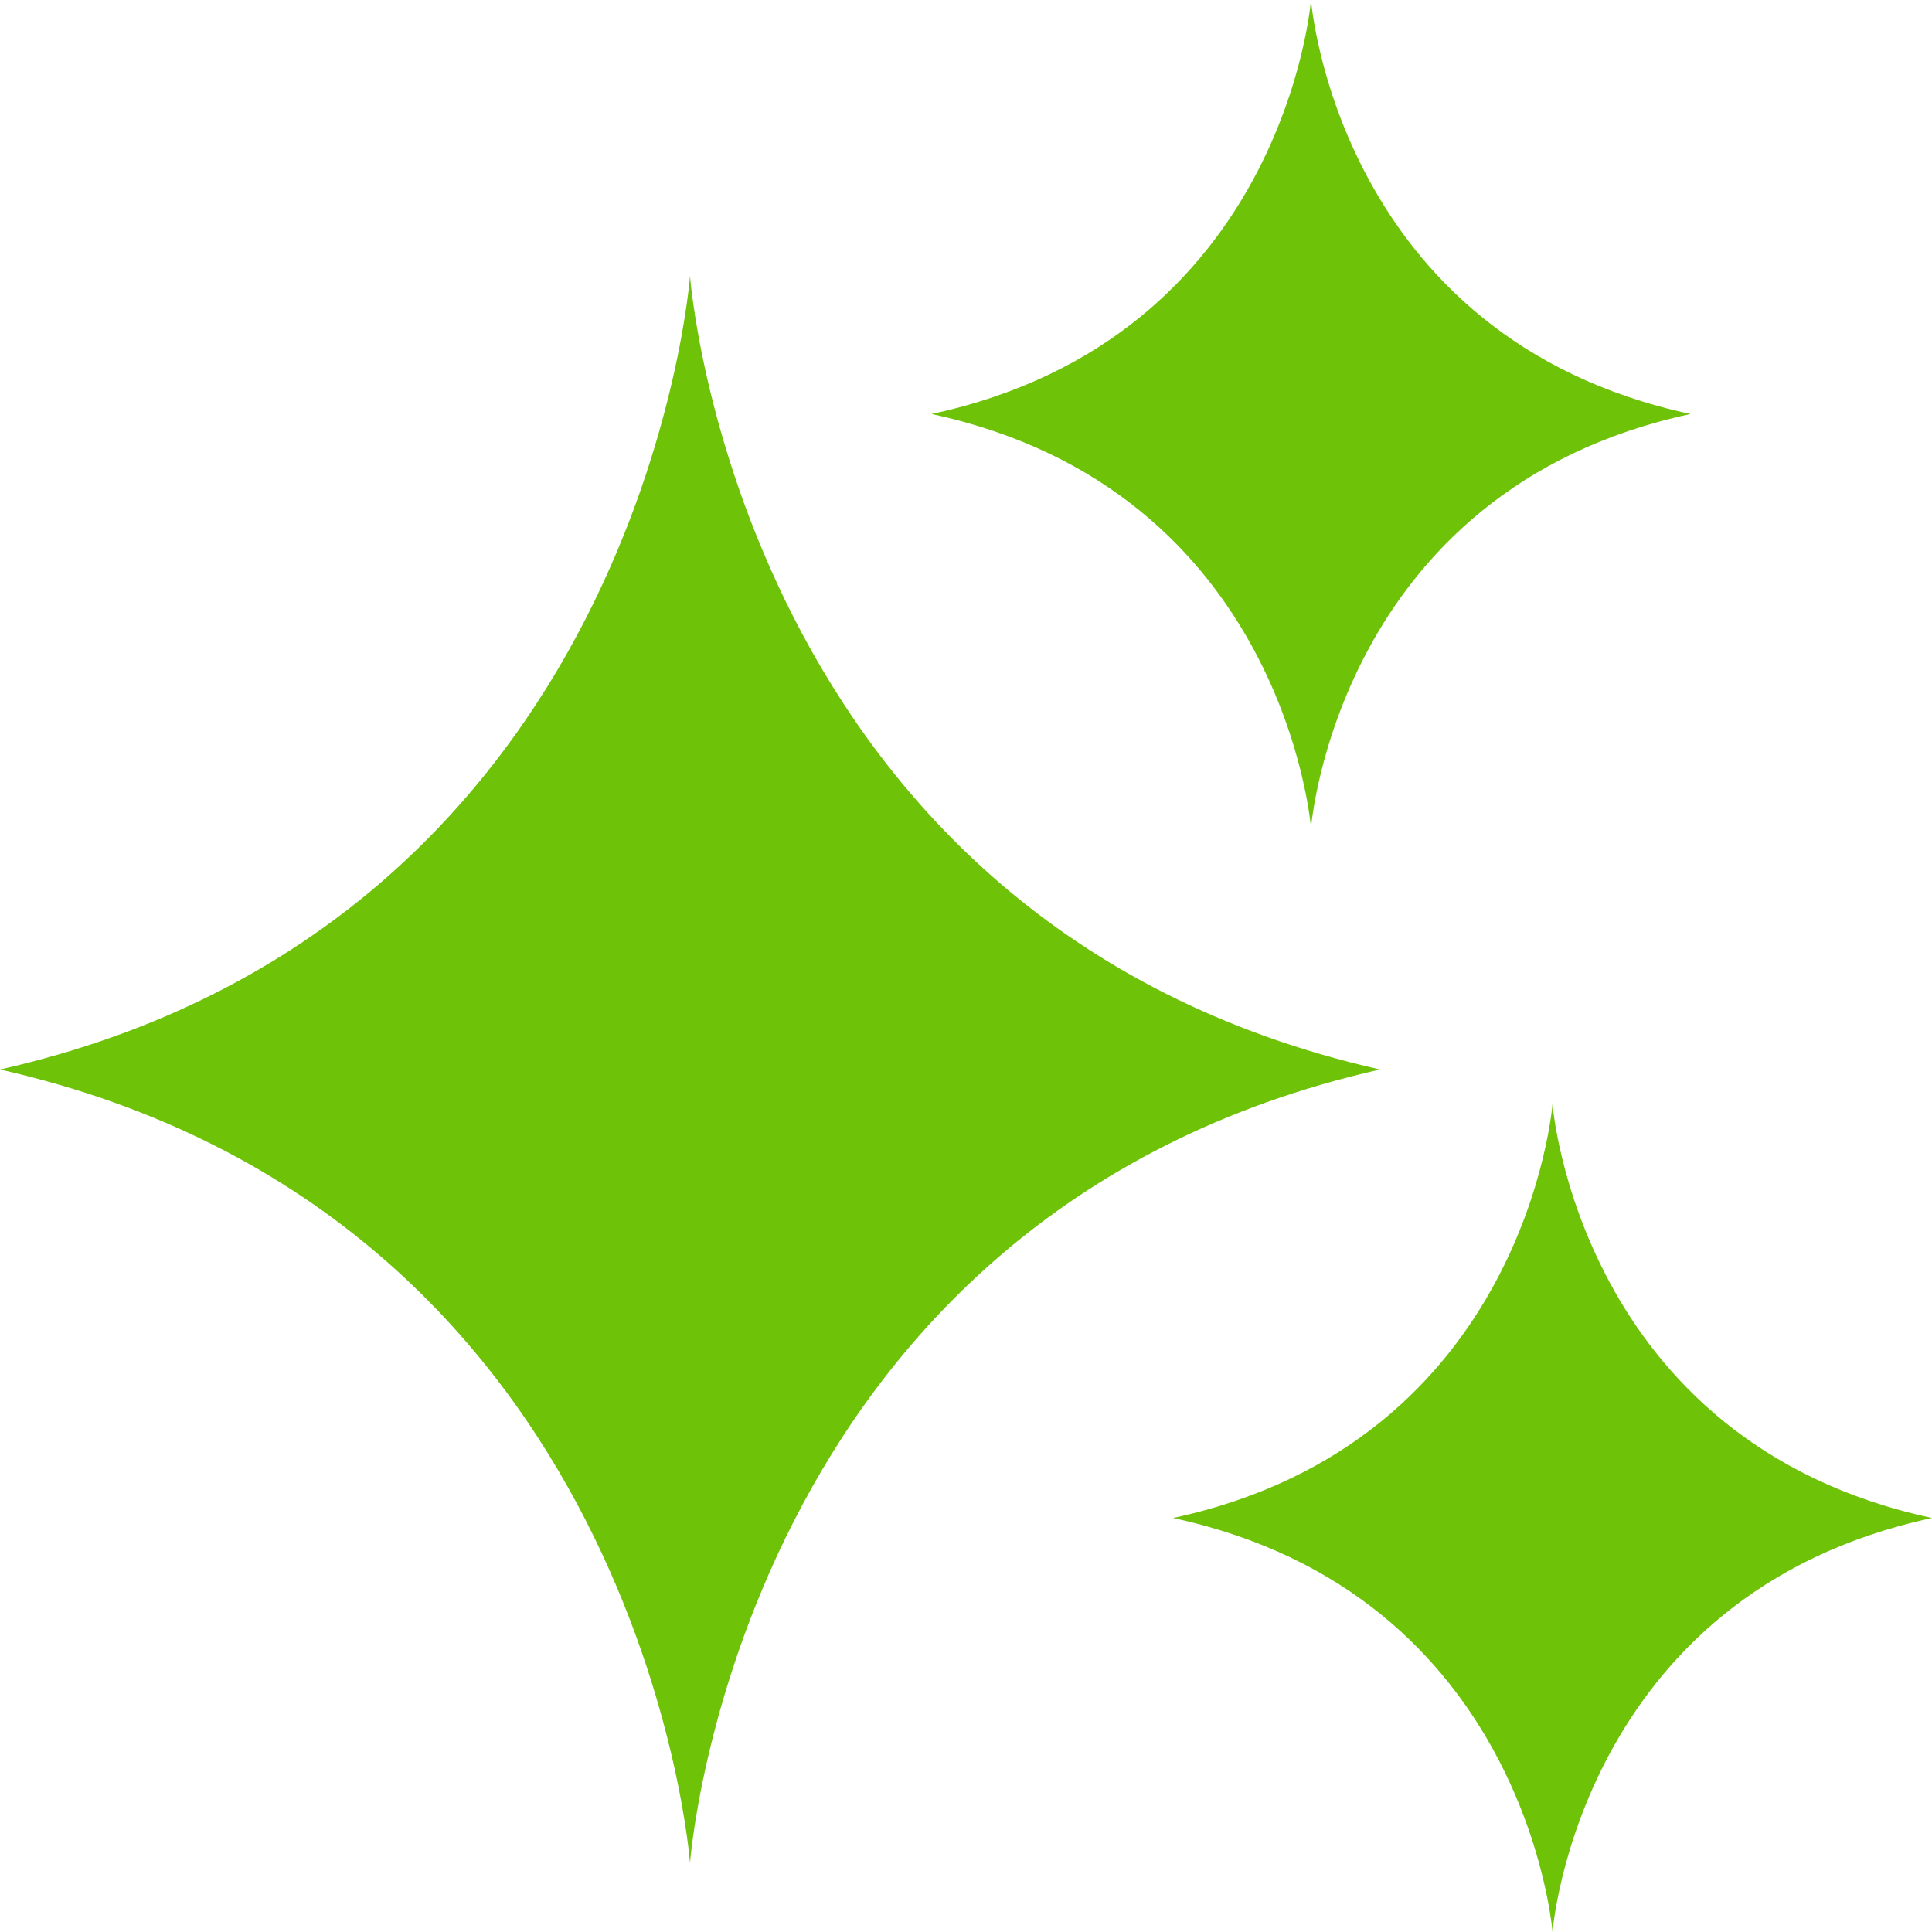
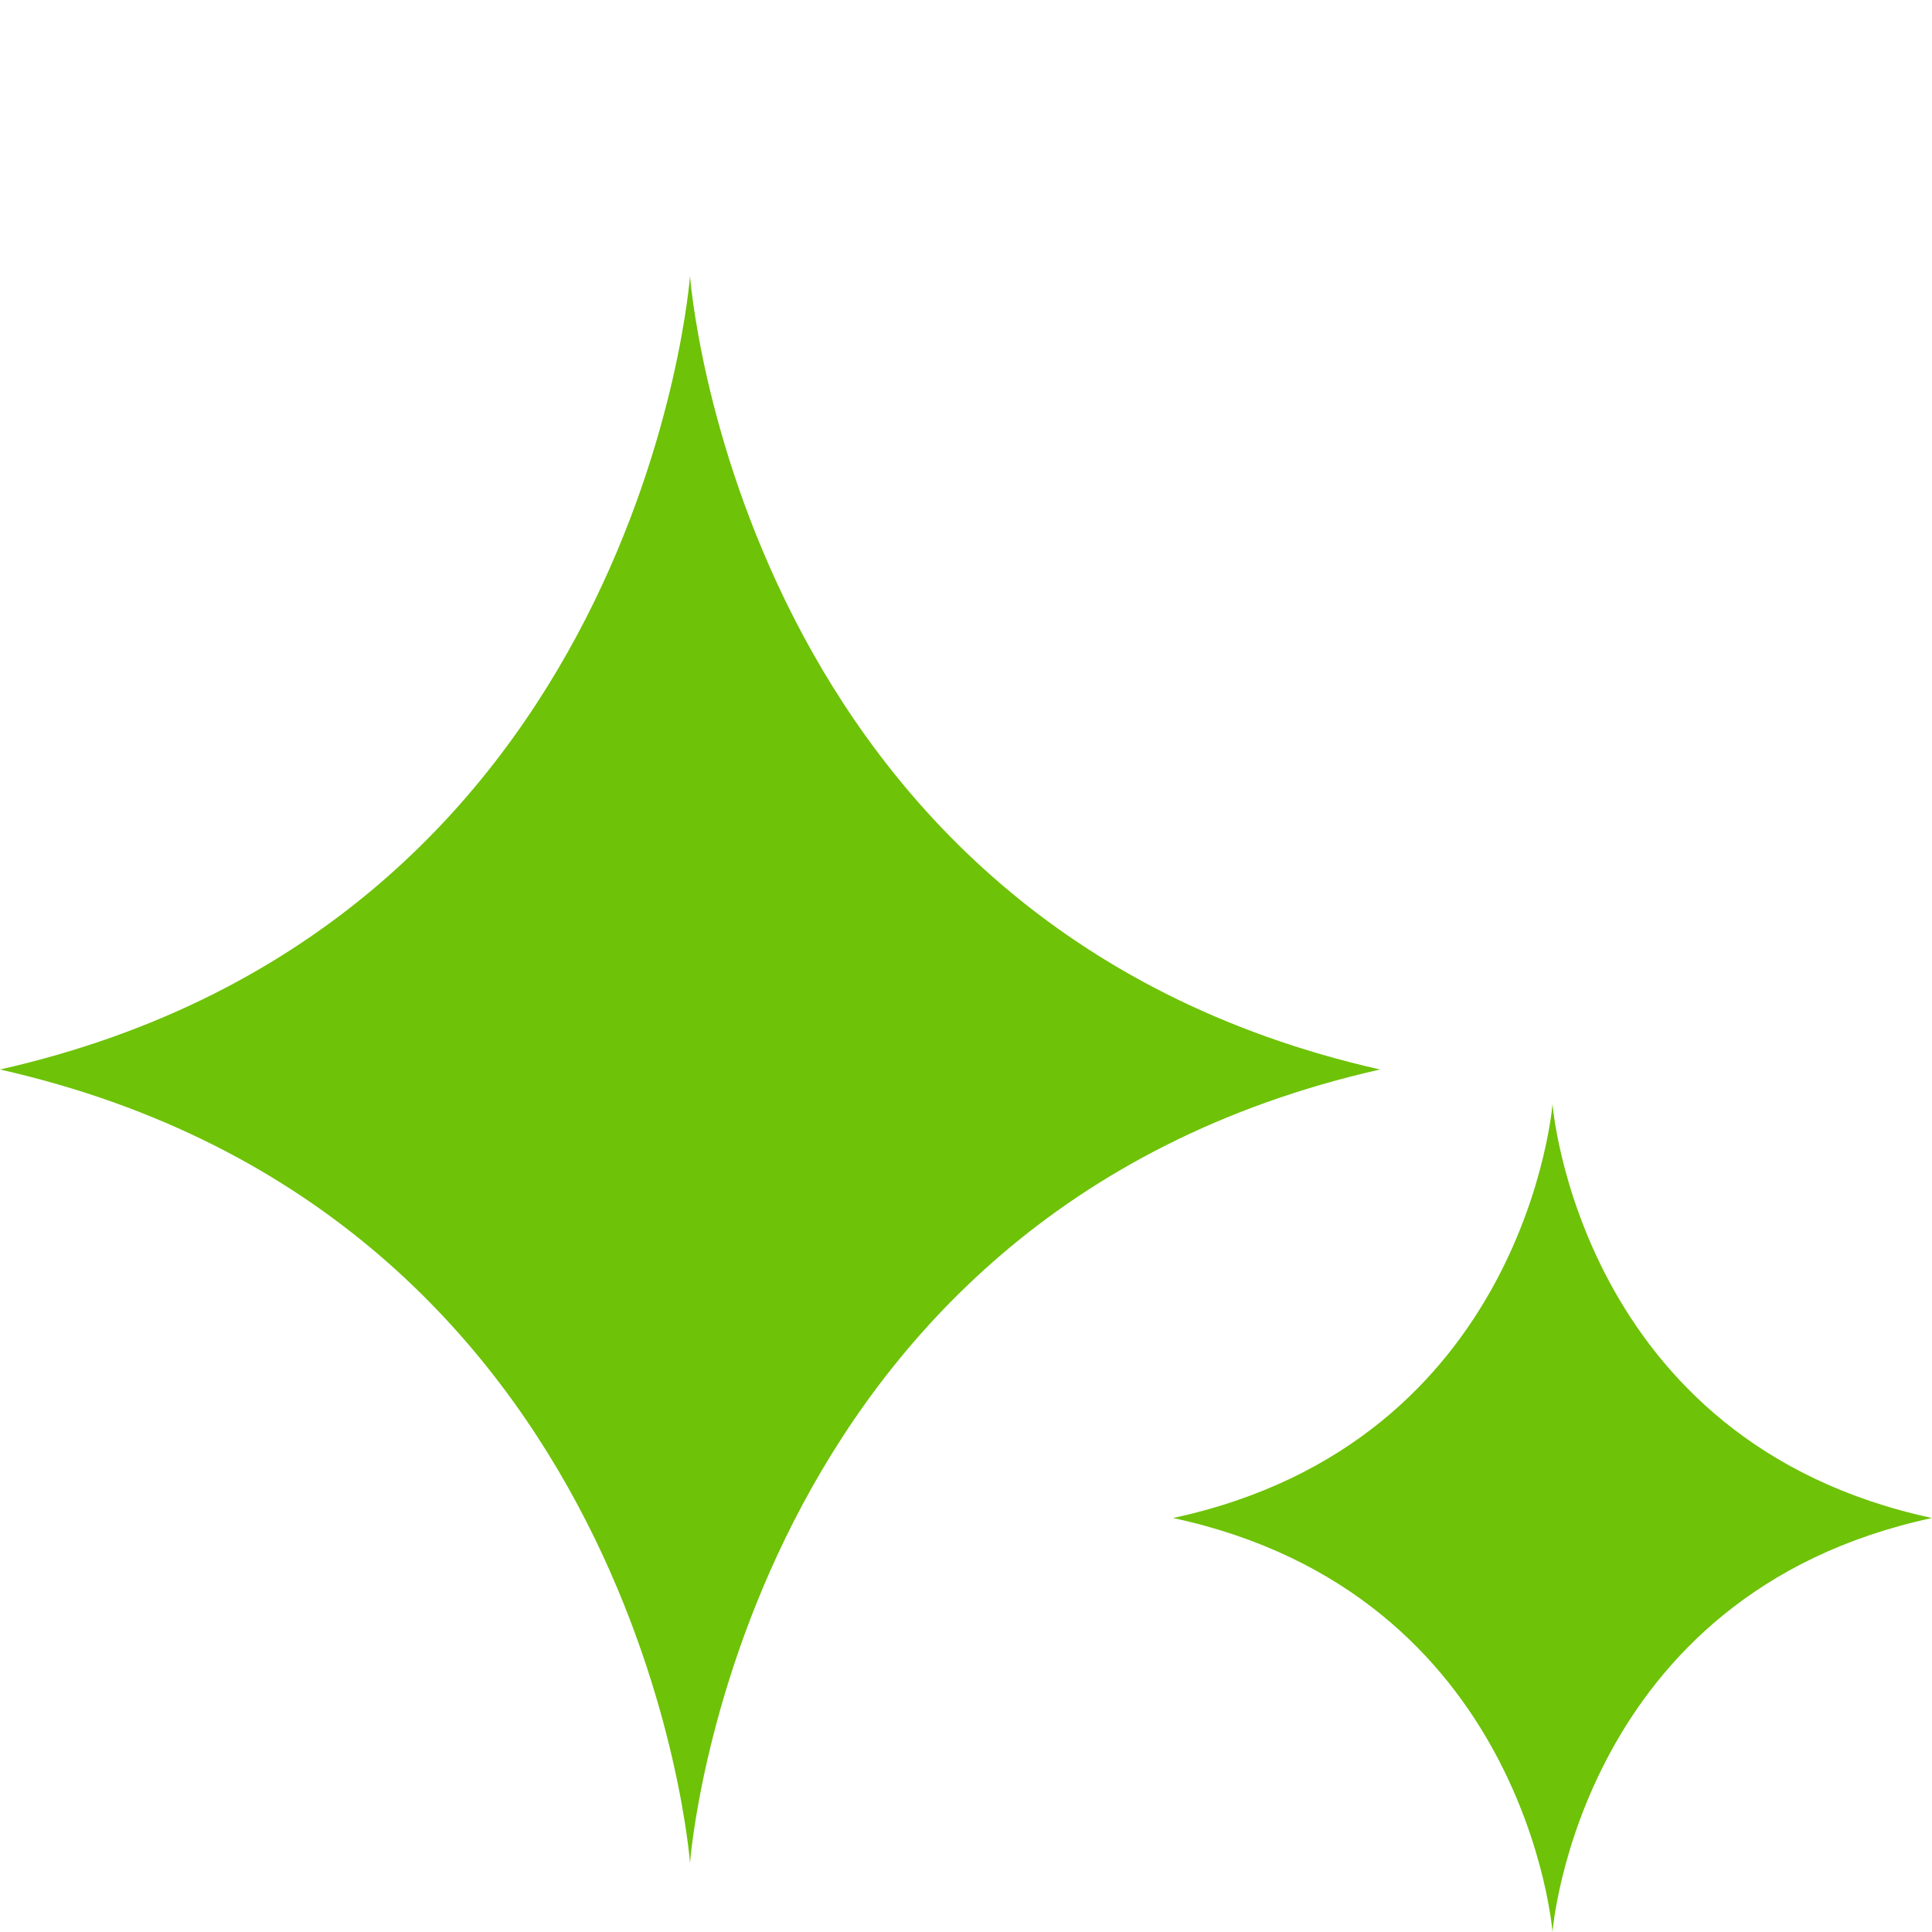
<svg xmlns="http://www.w3.org/2000/svg" id="Capa_2" data-name="Capa 2" viewBox="0 0 1192.17 1192.17">
  <defs>
    <style>      .cls-1 {        fill: #6ec207;      }    </style>
  </defs>
  <g id="Capa_1-2" data-name="Capa 1">
    <g>
      <path class="cls-1" d="M0,659.95c396.42,89.63,425.78,489.64,425.78,489.64,0,0,29.36-400.02,425.78-489.64-396.42-89.63-425.78-489.64-425.78-489.64,0,0-29.36,400.02-425.78,489.64Z" />
      <path class="cls-1" d="M723.82,936.71c218.02,46.84,234.18,255.47,234.18,255.47,0,0,16.16-208.63,234.18-255.47-218.02-46.84-234.18-255.47-234.18-255.47,0,0-16.16,208.63-234.18,255.47Z" />
-       <path class="cls-1" d="M574.8,255.47c218.02,46.84,234.18,255.47,234.18,255.47,0,0,16.16-208.63,234.18-255.47C825.13,208.63,808.97,0,808.97,0c0,0-16.16,208.63-234.18,255.47Z" />
    </g>
  </g>
</svg>